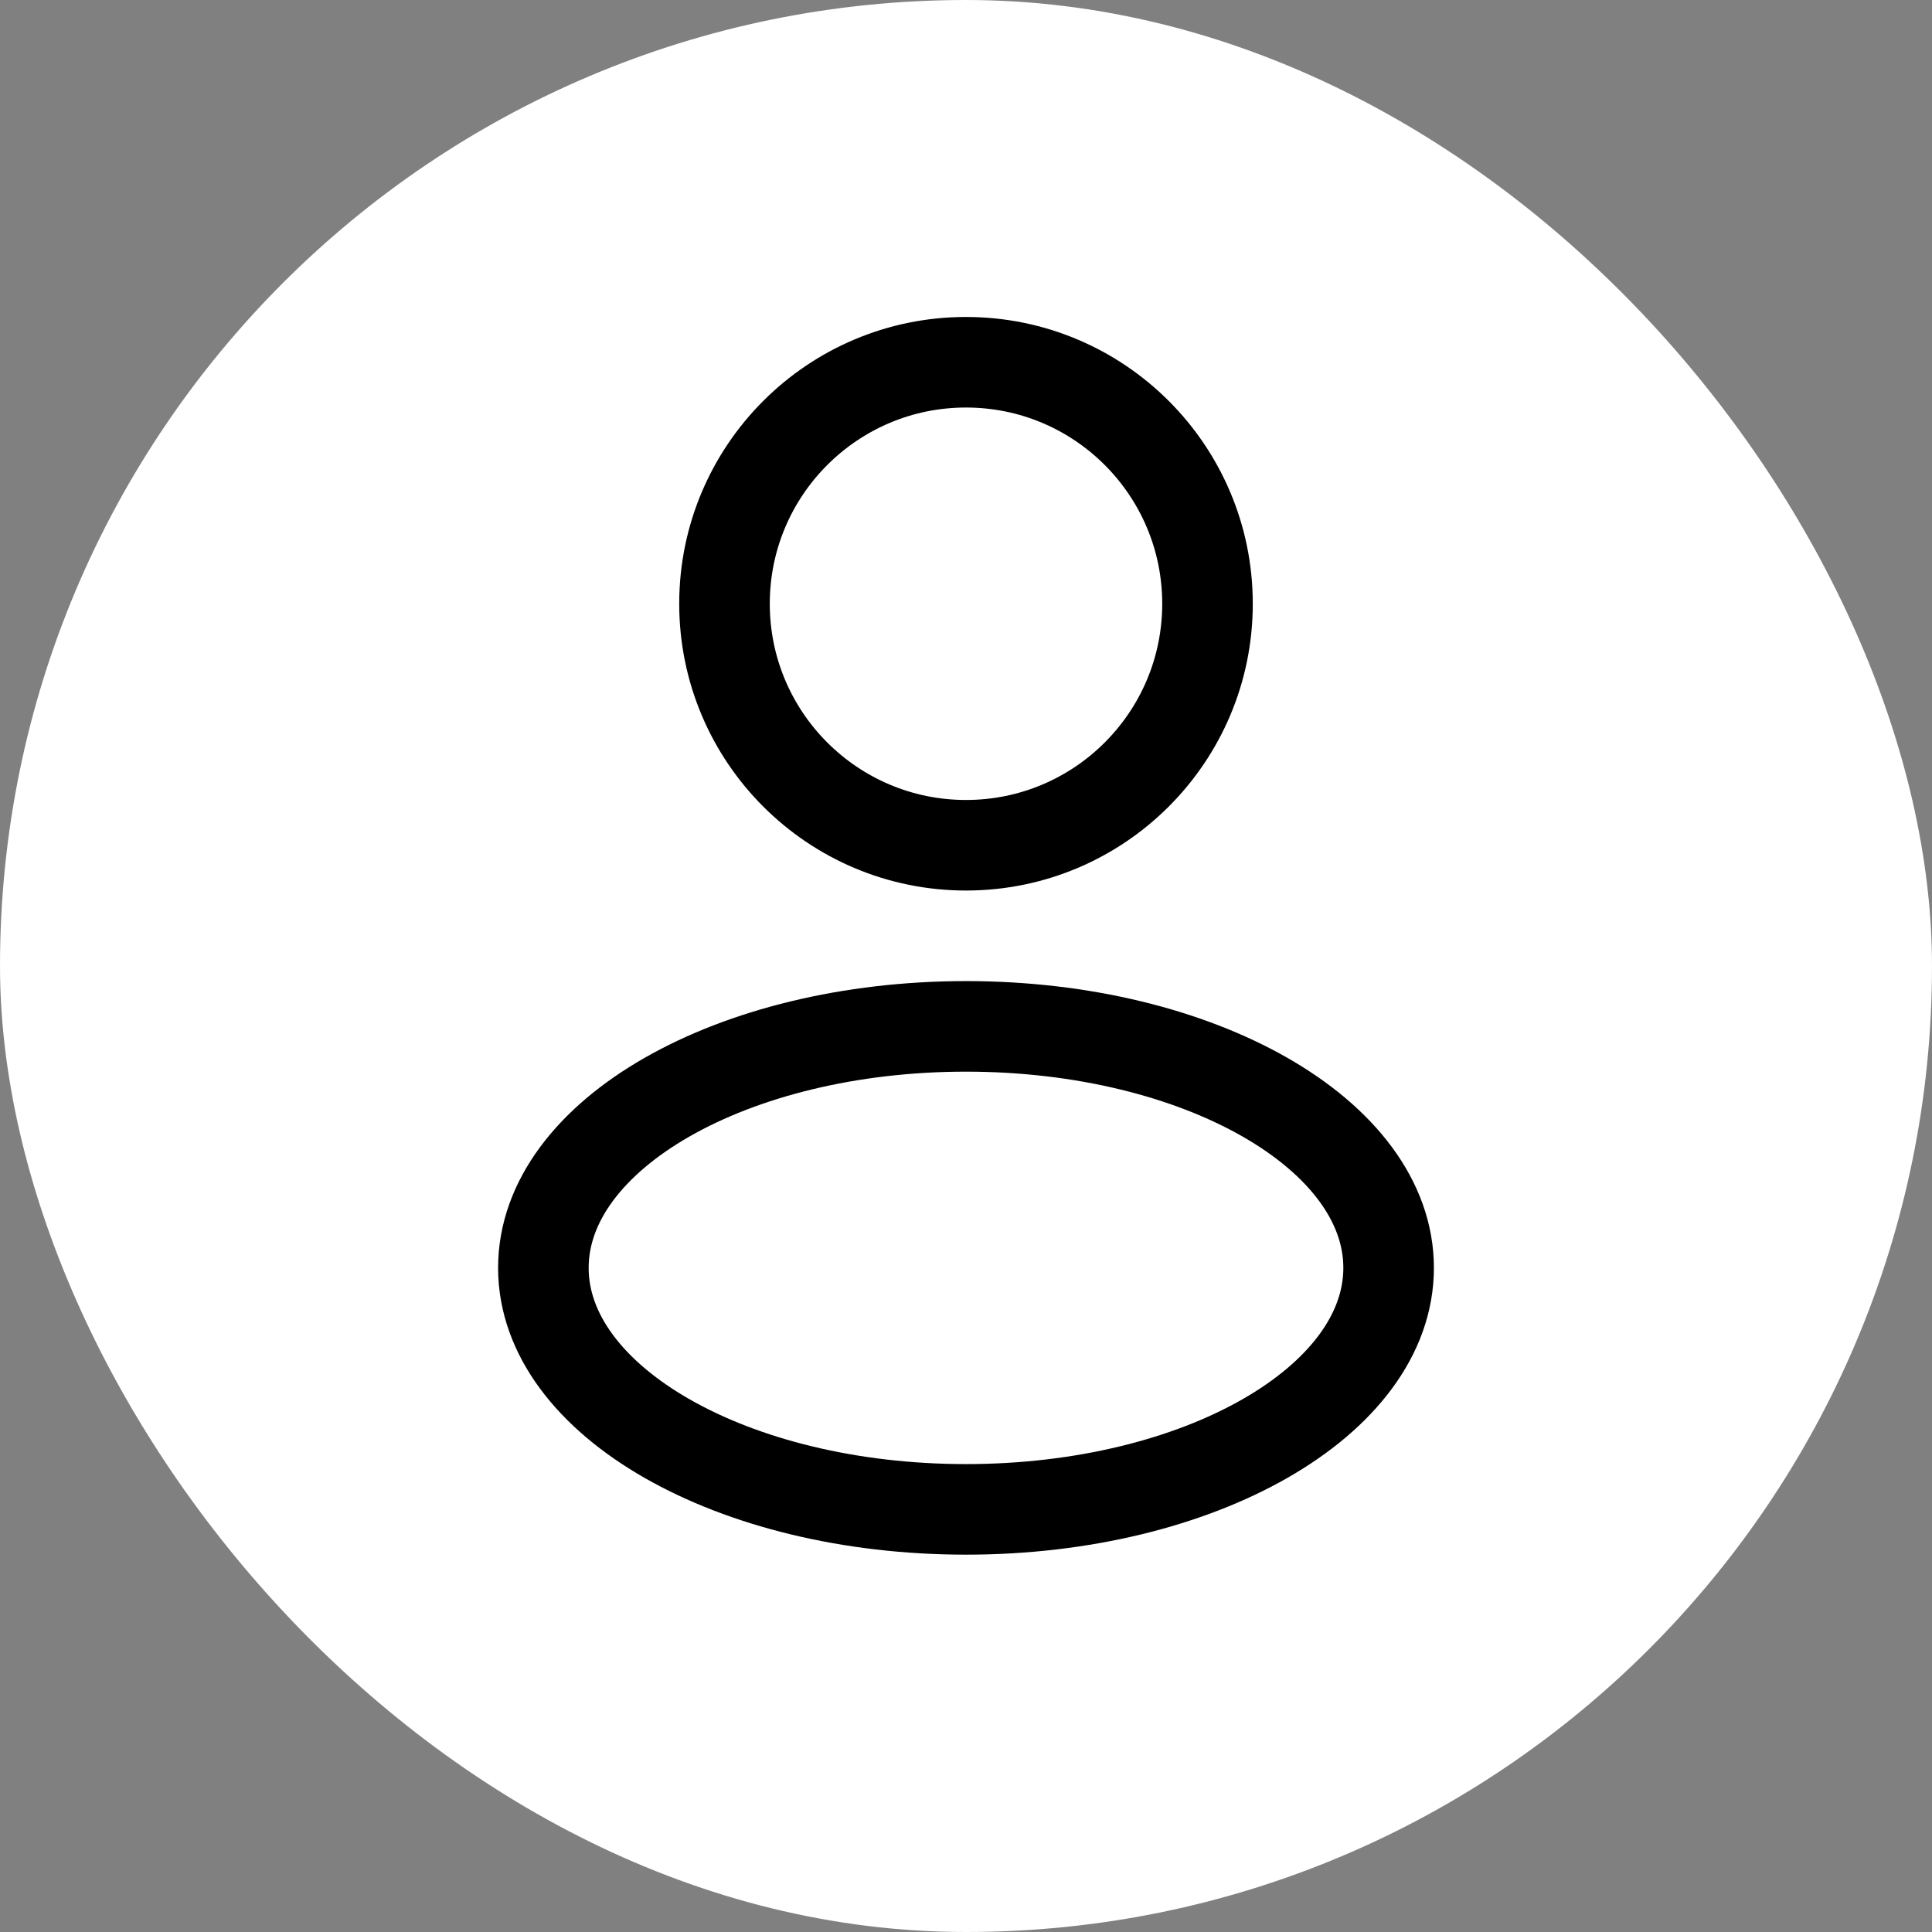
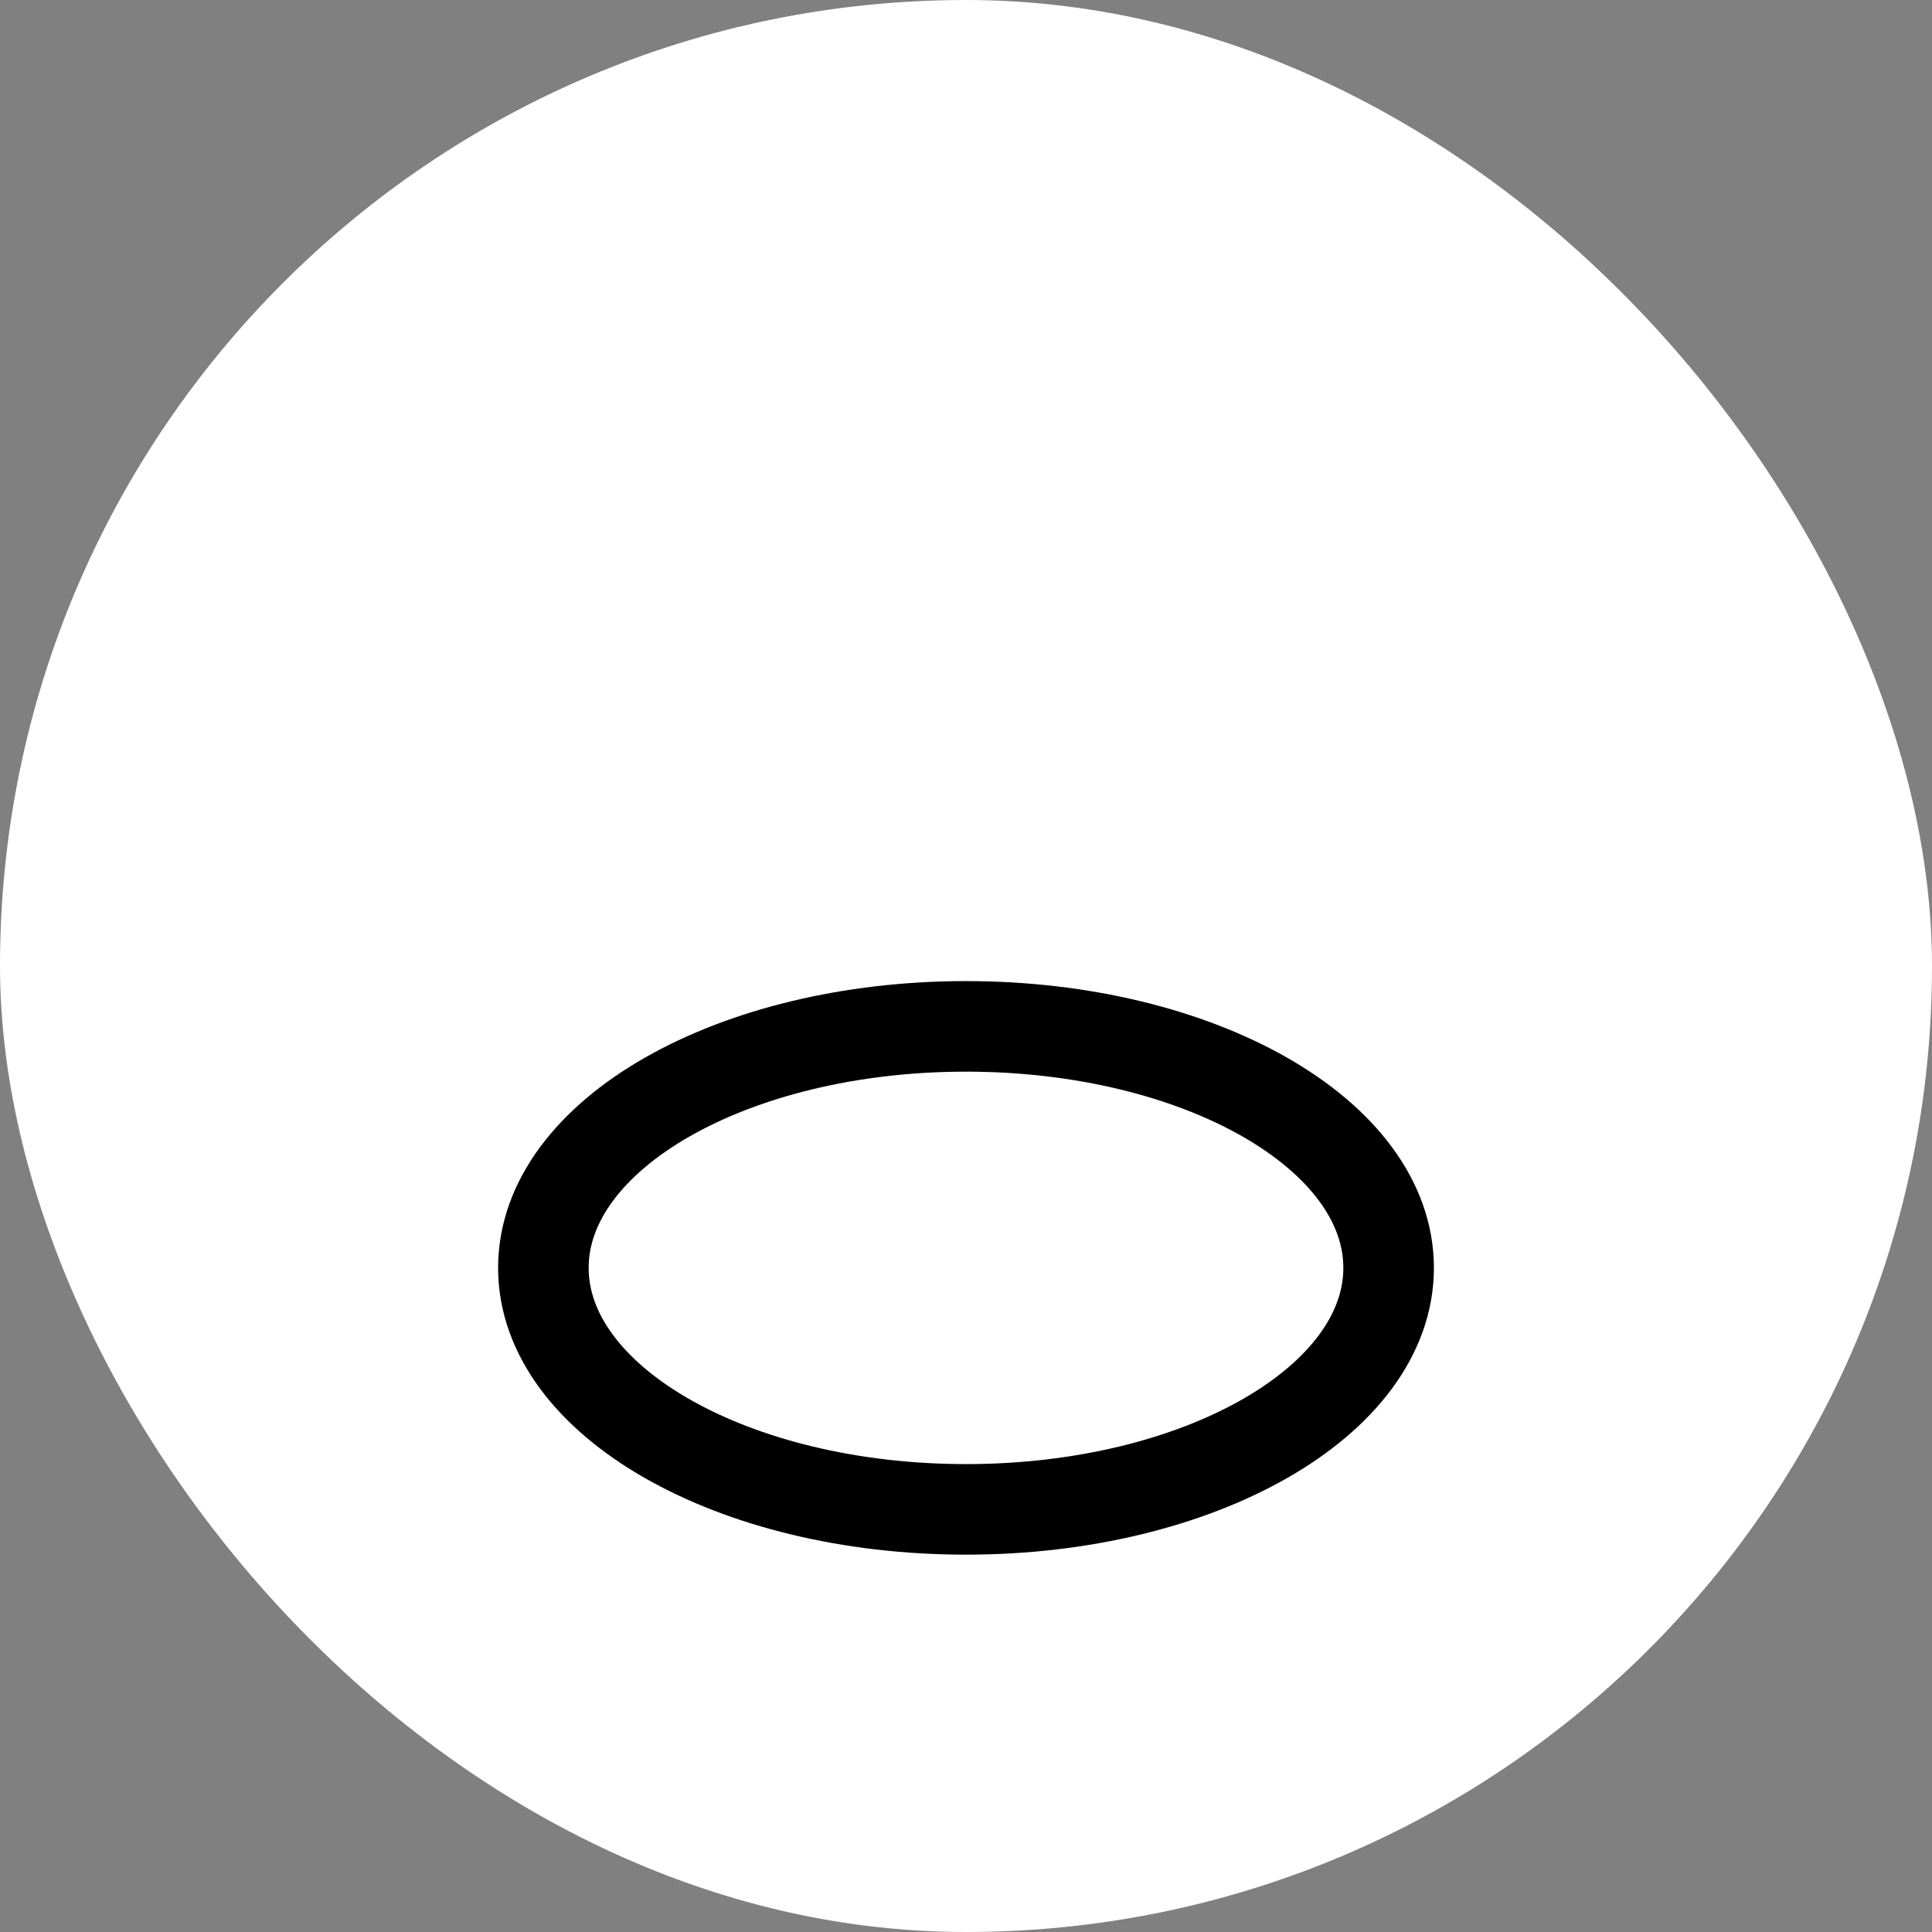
<svg xmlns="http://www.w3.org/2000/svg" width="32" height="32" viewBox="0 0 32 32" fill="none">
  <rect x="0" y="0" width="32" height="32" fill="#808080" stroke="none" />
  <rect width="32" height="32" rx="16" fill="white" />
-   <path d="M16 14C18.209 14 20 12.209 20 10C20 7.791 18.209 6 16 6C13.791 6 12 7.791 12 10C12 12.209 13.791 14 16 14Z" stroke="black" stroke-width="1.5" />
  <path d="M16 25C19.866 25 23 23.209 23 21C23 18.791 19.866 17 16 17C12.134 17 9 18.791 9 21C9 23.209 12.134 25 16 25Z" stroke="black" stroke-width="1.5" />
</svg>